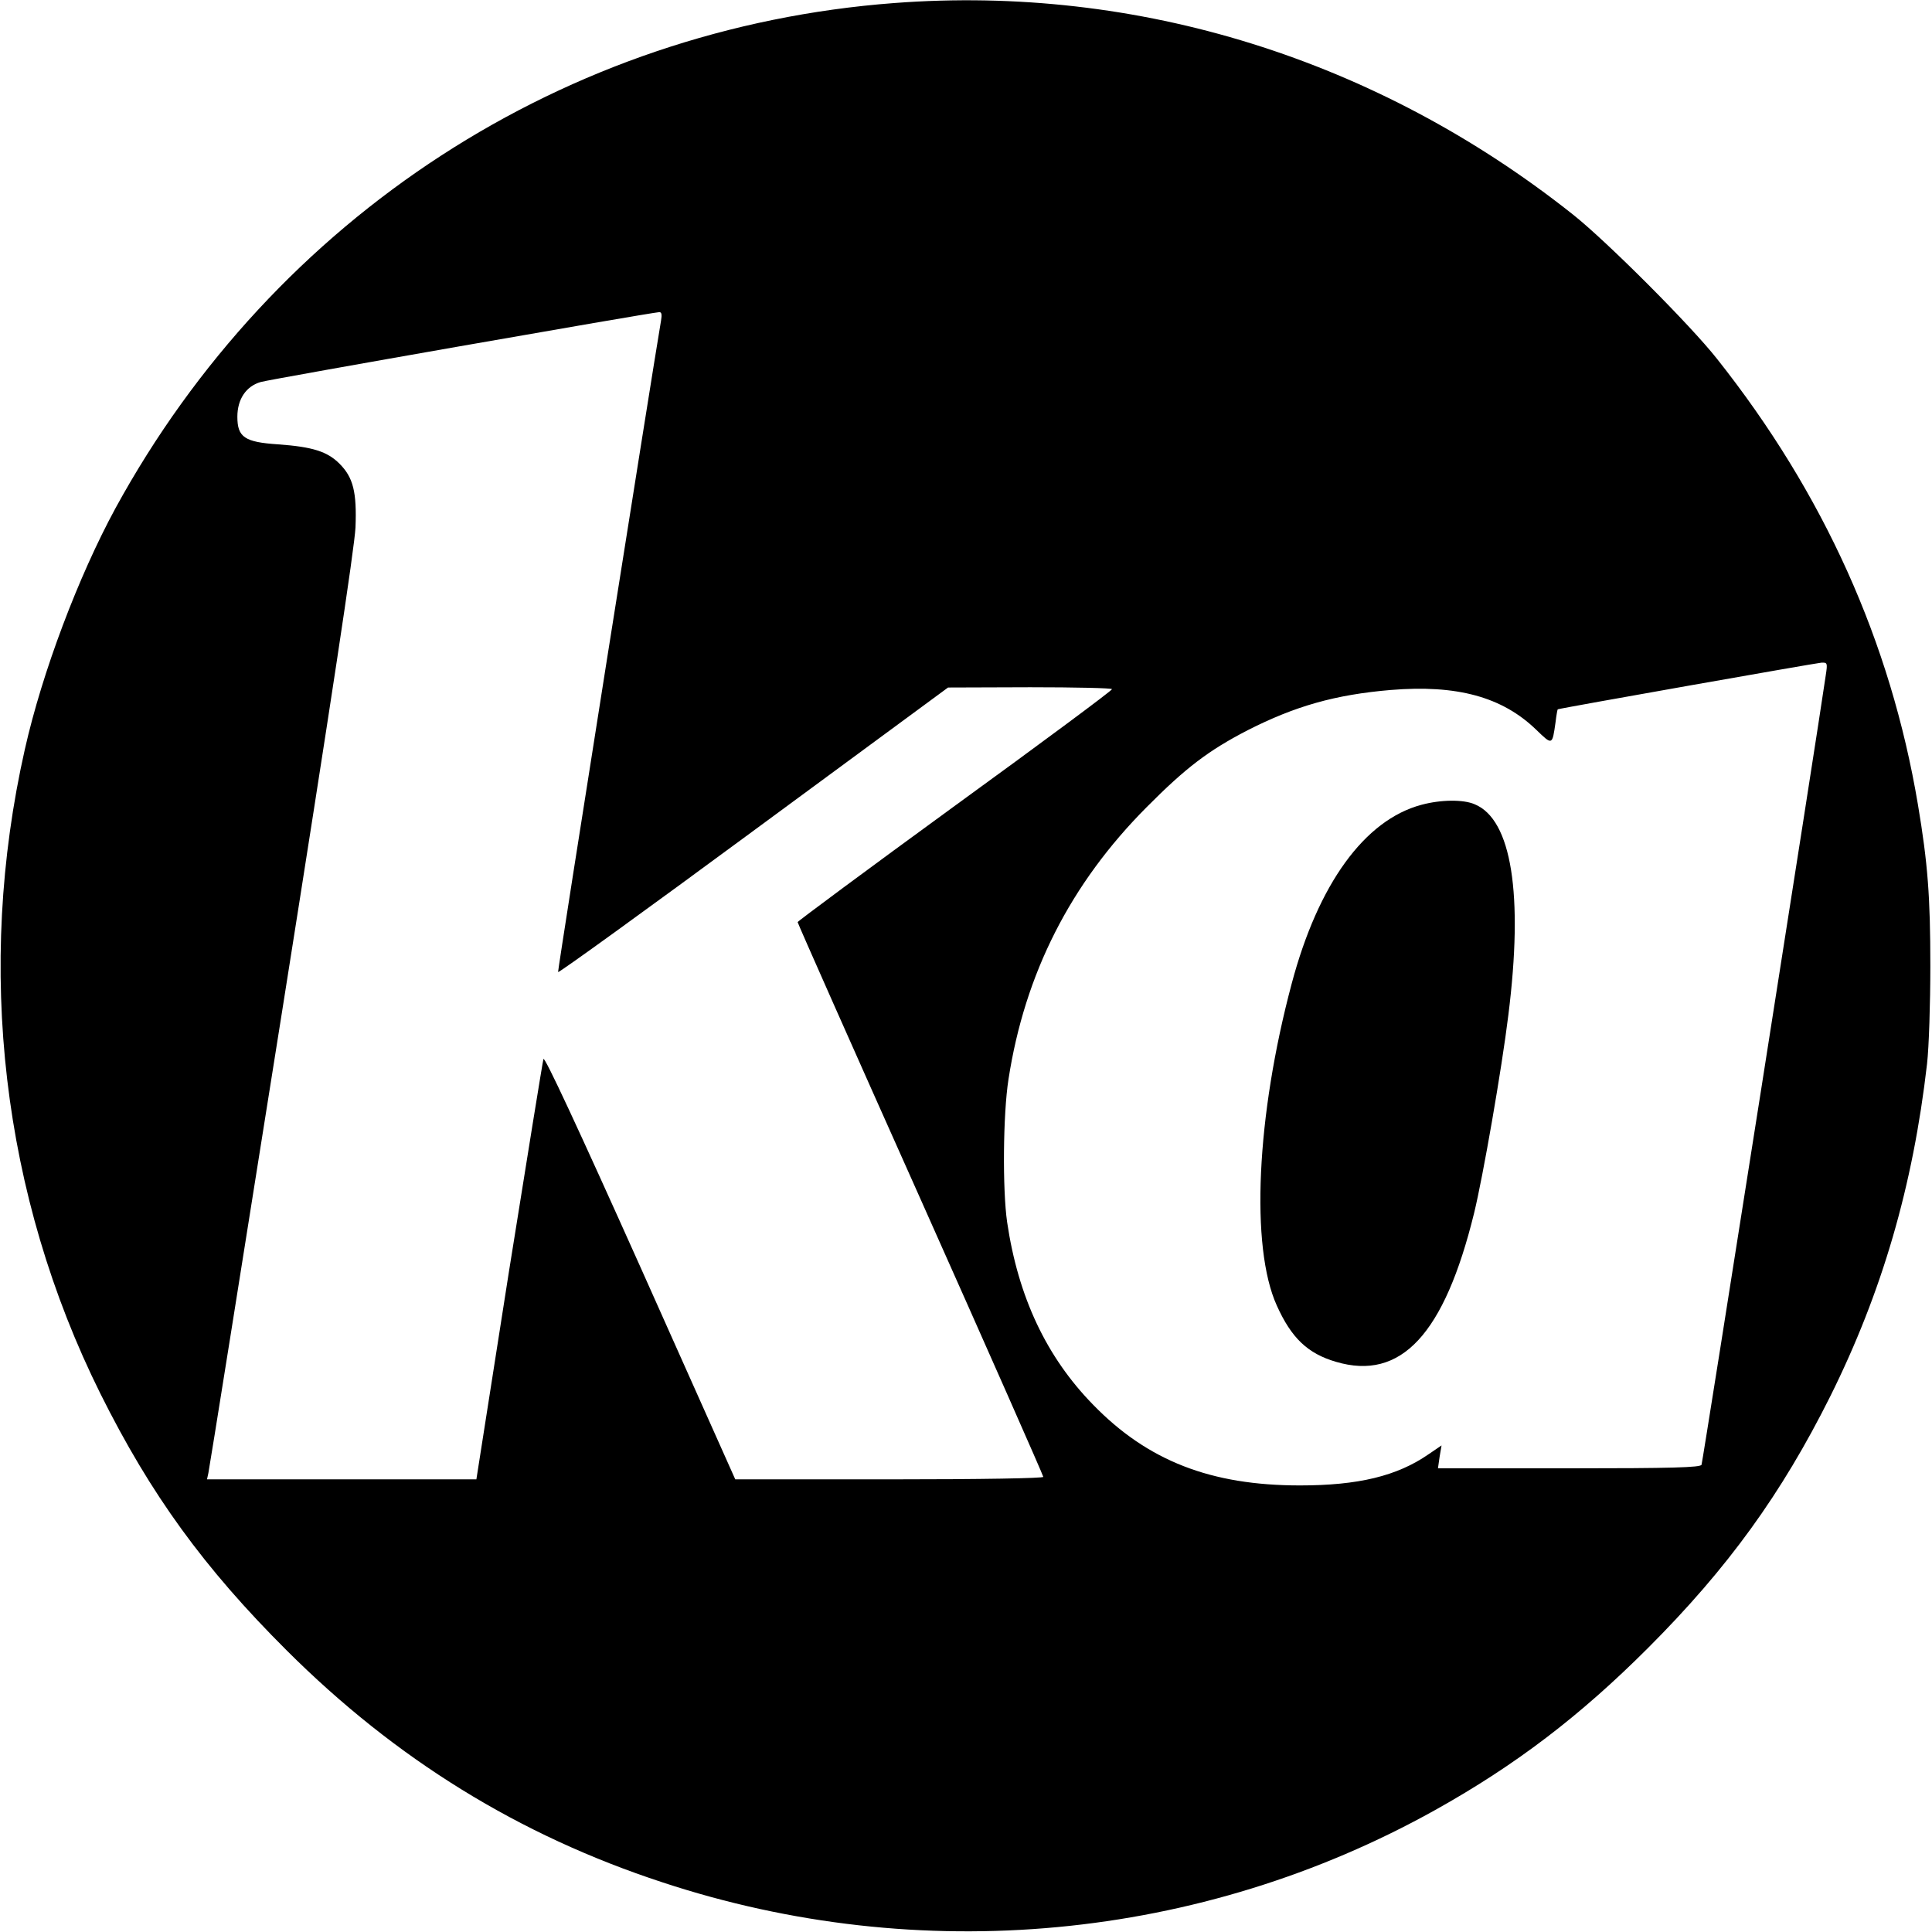
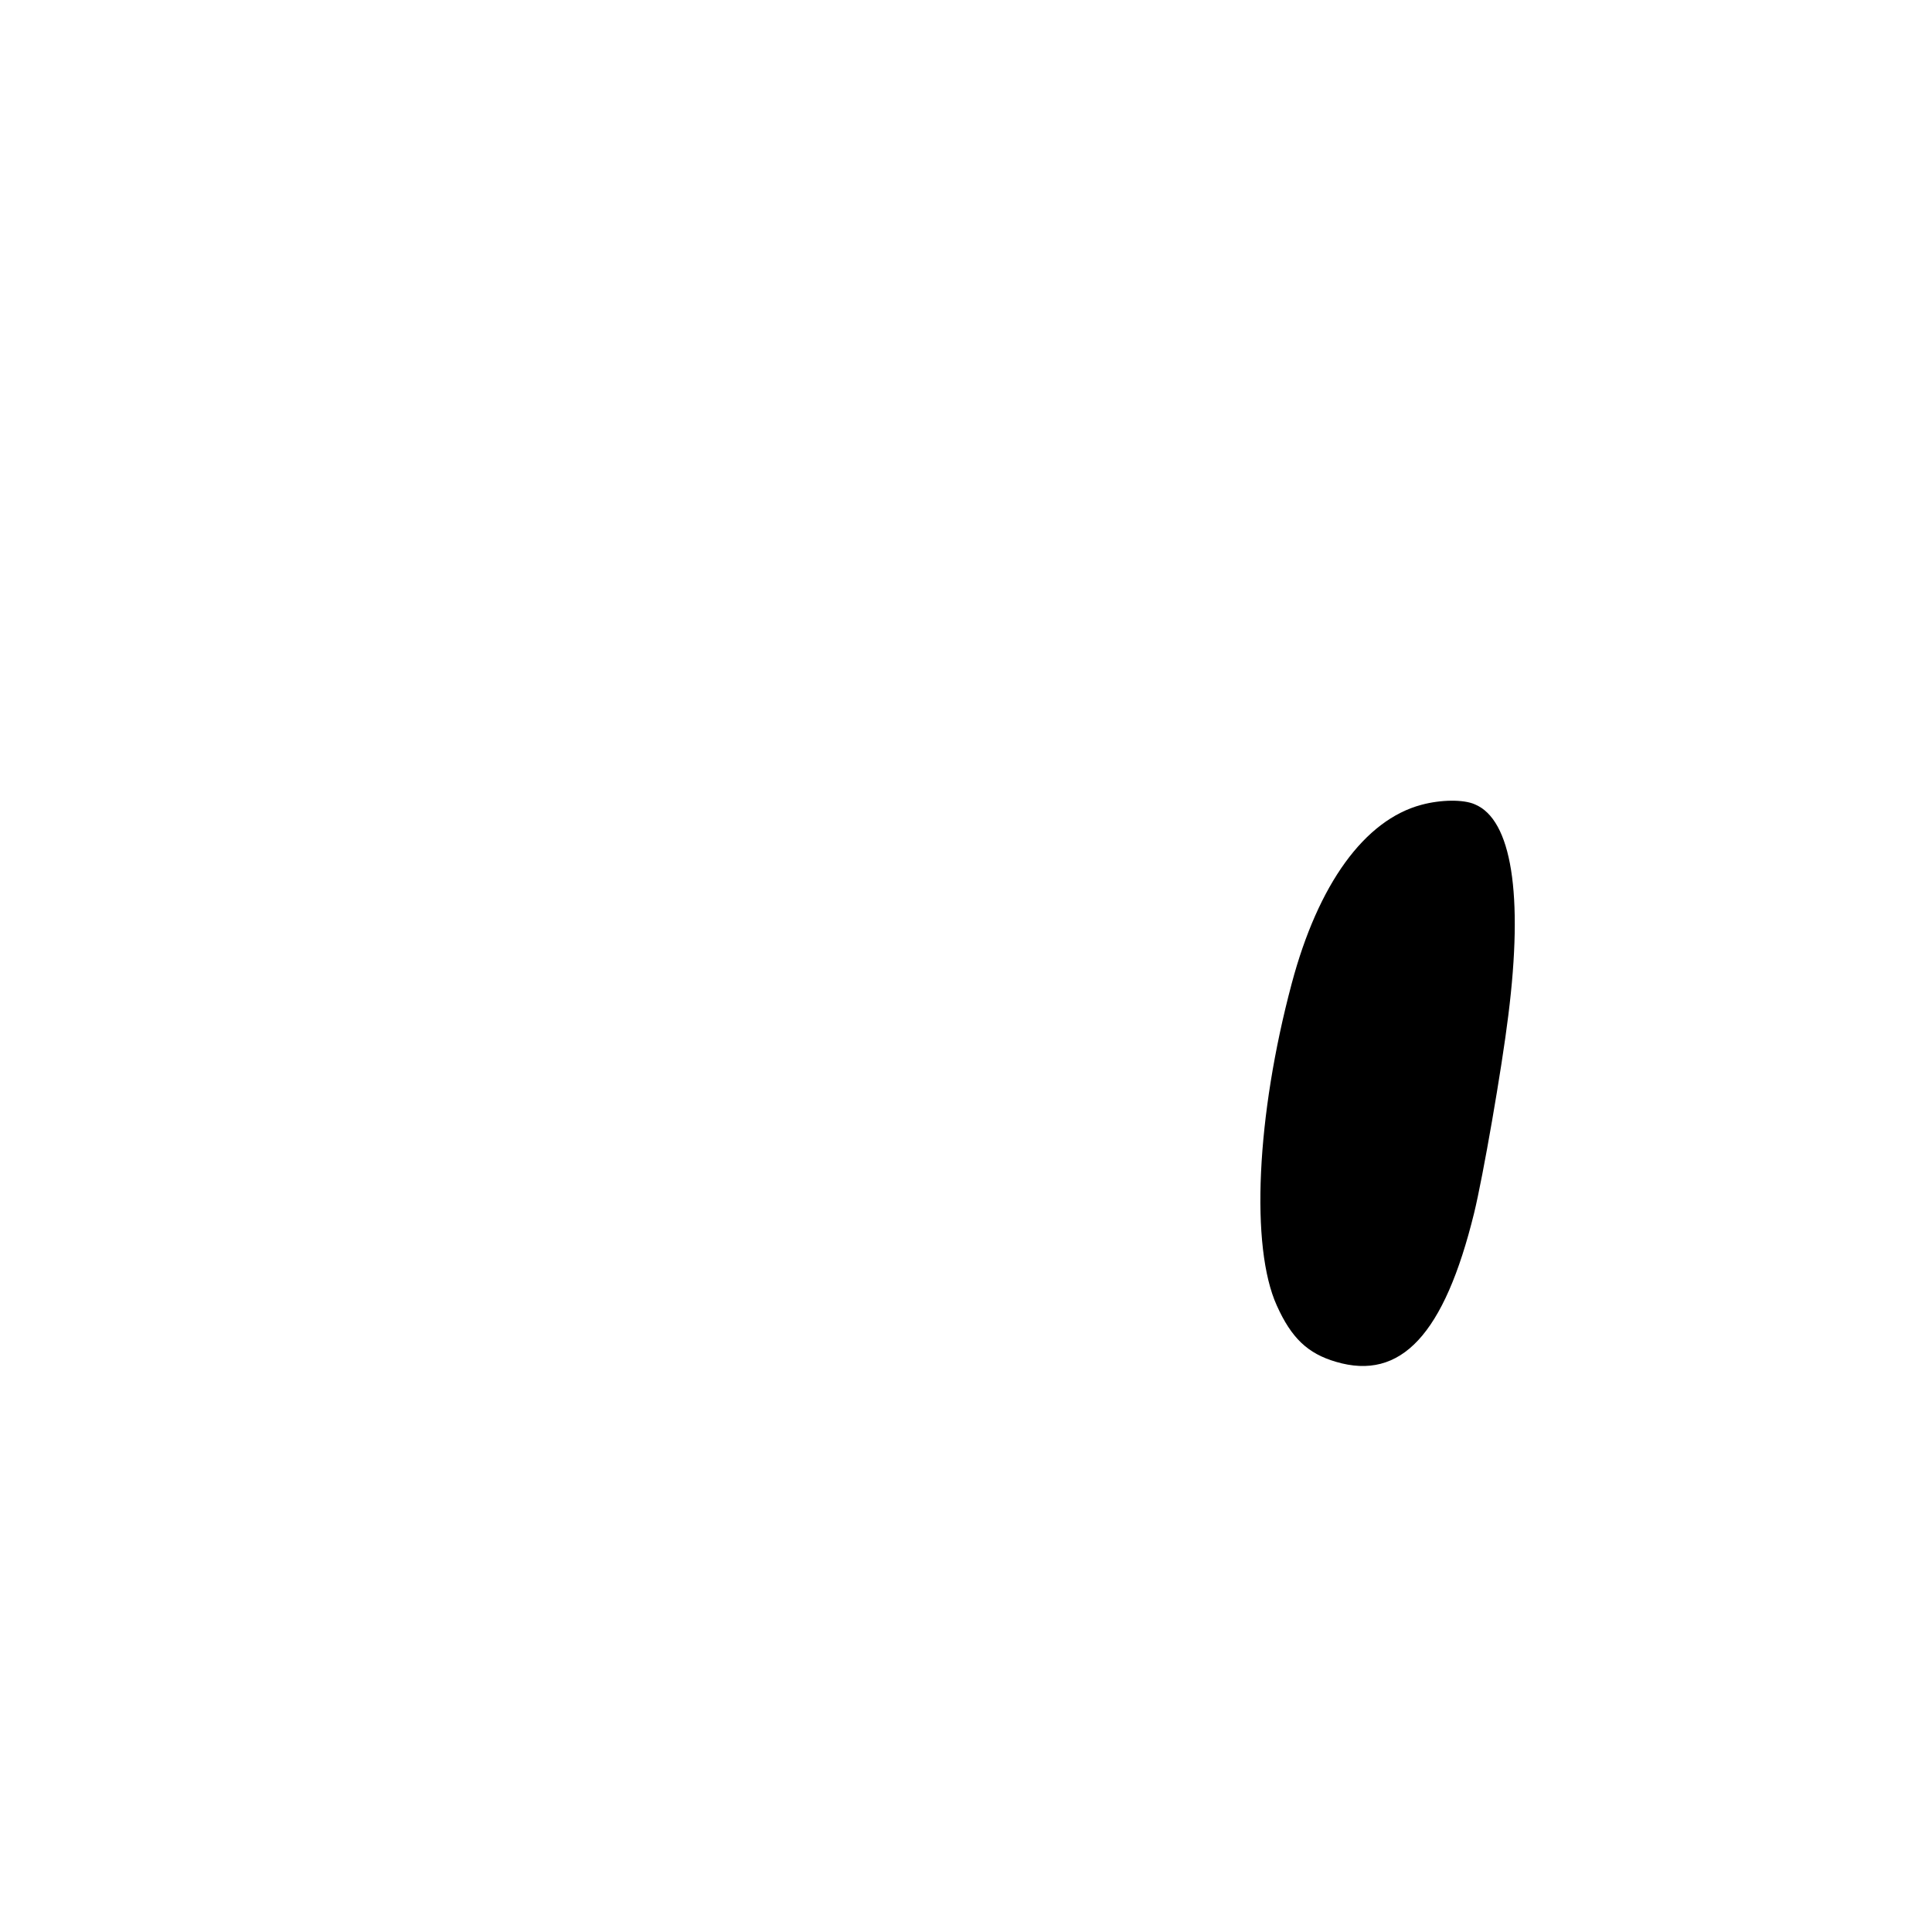
<svg xmlns="http://www.w3.org/2000/svg" version="1.0" width="700pt" height="700pt" viewBox="0 0 700 700" preserveAspectRatio="xMidYMid meet">
  <g transform="translate(0,700) scale(0.1,-0.1)" fill="#000000" stroke="none">
-     <path d="M3240 6989 c-1192 -90 -2244 -773 -2822 -1831 -134 -247 -265 -593 -328 -873 -179 -793 -83 -1617 274 -2335 182 -365 375 -631 675 -930 395 -394 842 -670 1361 -840 933 -308 1950 -212 2800 262 292 163 525 341 771 587 290 290 484 559 660 911 188 378 300 762 351 1205 7 61 12 220 12 355 0 249 -9 371 -45 585 -99 589 -341 1127 -728 1615 -97 123 -399 425 -521 522 -710 564 -1577 834 -2460 767z m-845 -1151 c-29 -169 -375 -2354 -373 -2360 2 -4 320 226 708 512 l705 519 298 1 c163 0 297 -3 296 -7 0 -5 -256 -195 -570 -423 -313 -228 -569 -418 -569 -421 0 -4 200 -455 445 -1003 245 -549 445 -1002 445 -1007 0 -5 -220 -9 -558 -9 l-558 0 -344 770 c-225 502 -347 764 -351 753 -3 -10 -59 -357 -125 -770 l-118 -753 -488 0 -488 0 5 23 c3 12 123 765 267 1672 176 1110 263 1684 266 1754 5 128 -8 181 -58 231 -44 44 -97 61 -222 70 -122 8 -148 26 -148 100 0 64 32 111 85 126 34 10 1404 250 1443 253 9 1 11 -8 7 -31z m4220 -1285 c-27 -190 -446 -2851 -450 -2860 -3 -10 -109 -13 -480 -13 l-475 0 6 42 7 41 -47 -32 c-114 -79 -255 -113 -466 -113 -323 0 -552 89 -750 293 -169 173 -271 390 -311 661 -17 118 -15 391 5 518 59 382 224 708 501 986 142 143 224 205 365 278 173 88 318 129 518 146 241 20 405 -25 528 -144 59 -57 58 -57 70 27 3 26 7 47 8 47 14 5 938 168 955 169 22 1 23 -1 16 -46z" />
-     <path d="M5150 4084 c-206 -55 -374 -287 -470 -648 -128 -480 -150 -954 -54 -1166 53 -118 112 -174 214 -204 236 -70 393 99 501 539 32 131 100 521 124 717 55 438 12 709 -122 764 -41 18 -123 17 -193 -2z" />
+     <path d="M5150 4084 c-206 -55 -374 -287 -470 -648 -128 -480 -150 -954 -54 -1166 53 -118 112 -174 214 -204 236 -70 393 99 501 539 32 131 100 521 124 717 55 438 12 709 -122 764 -41 18 -123 17 -193 -2" />
  </g>
</svg>